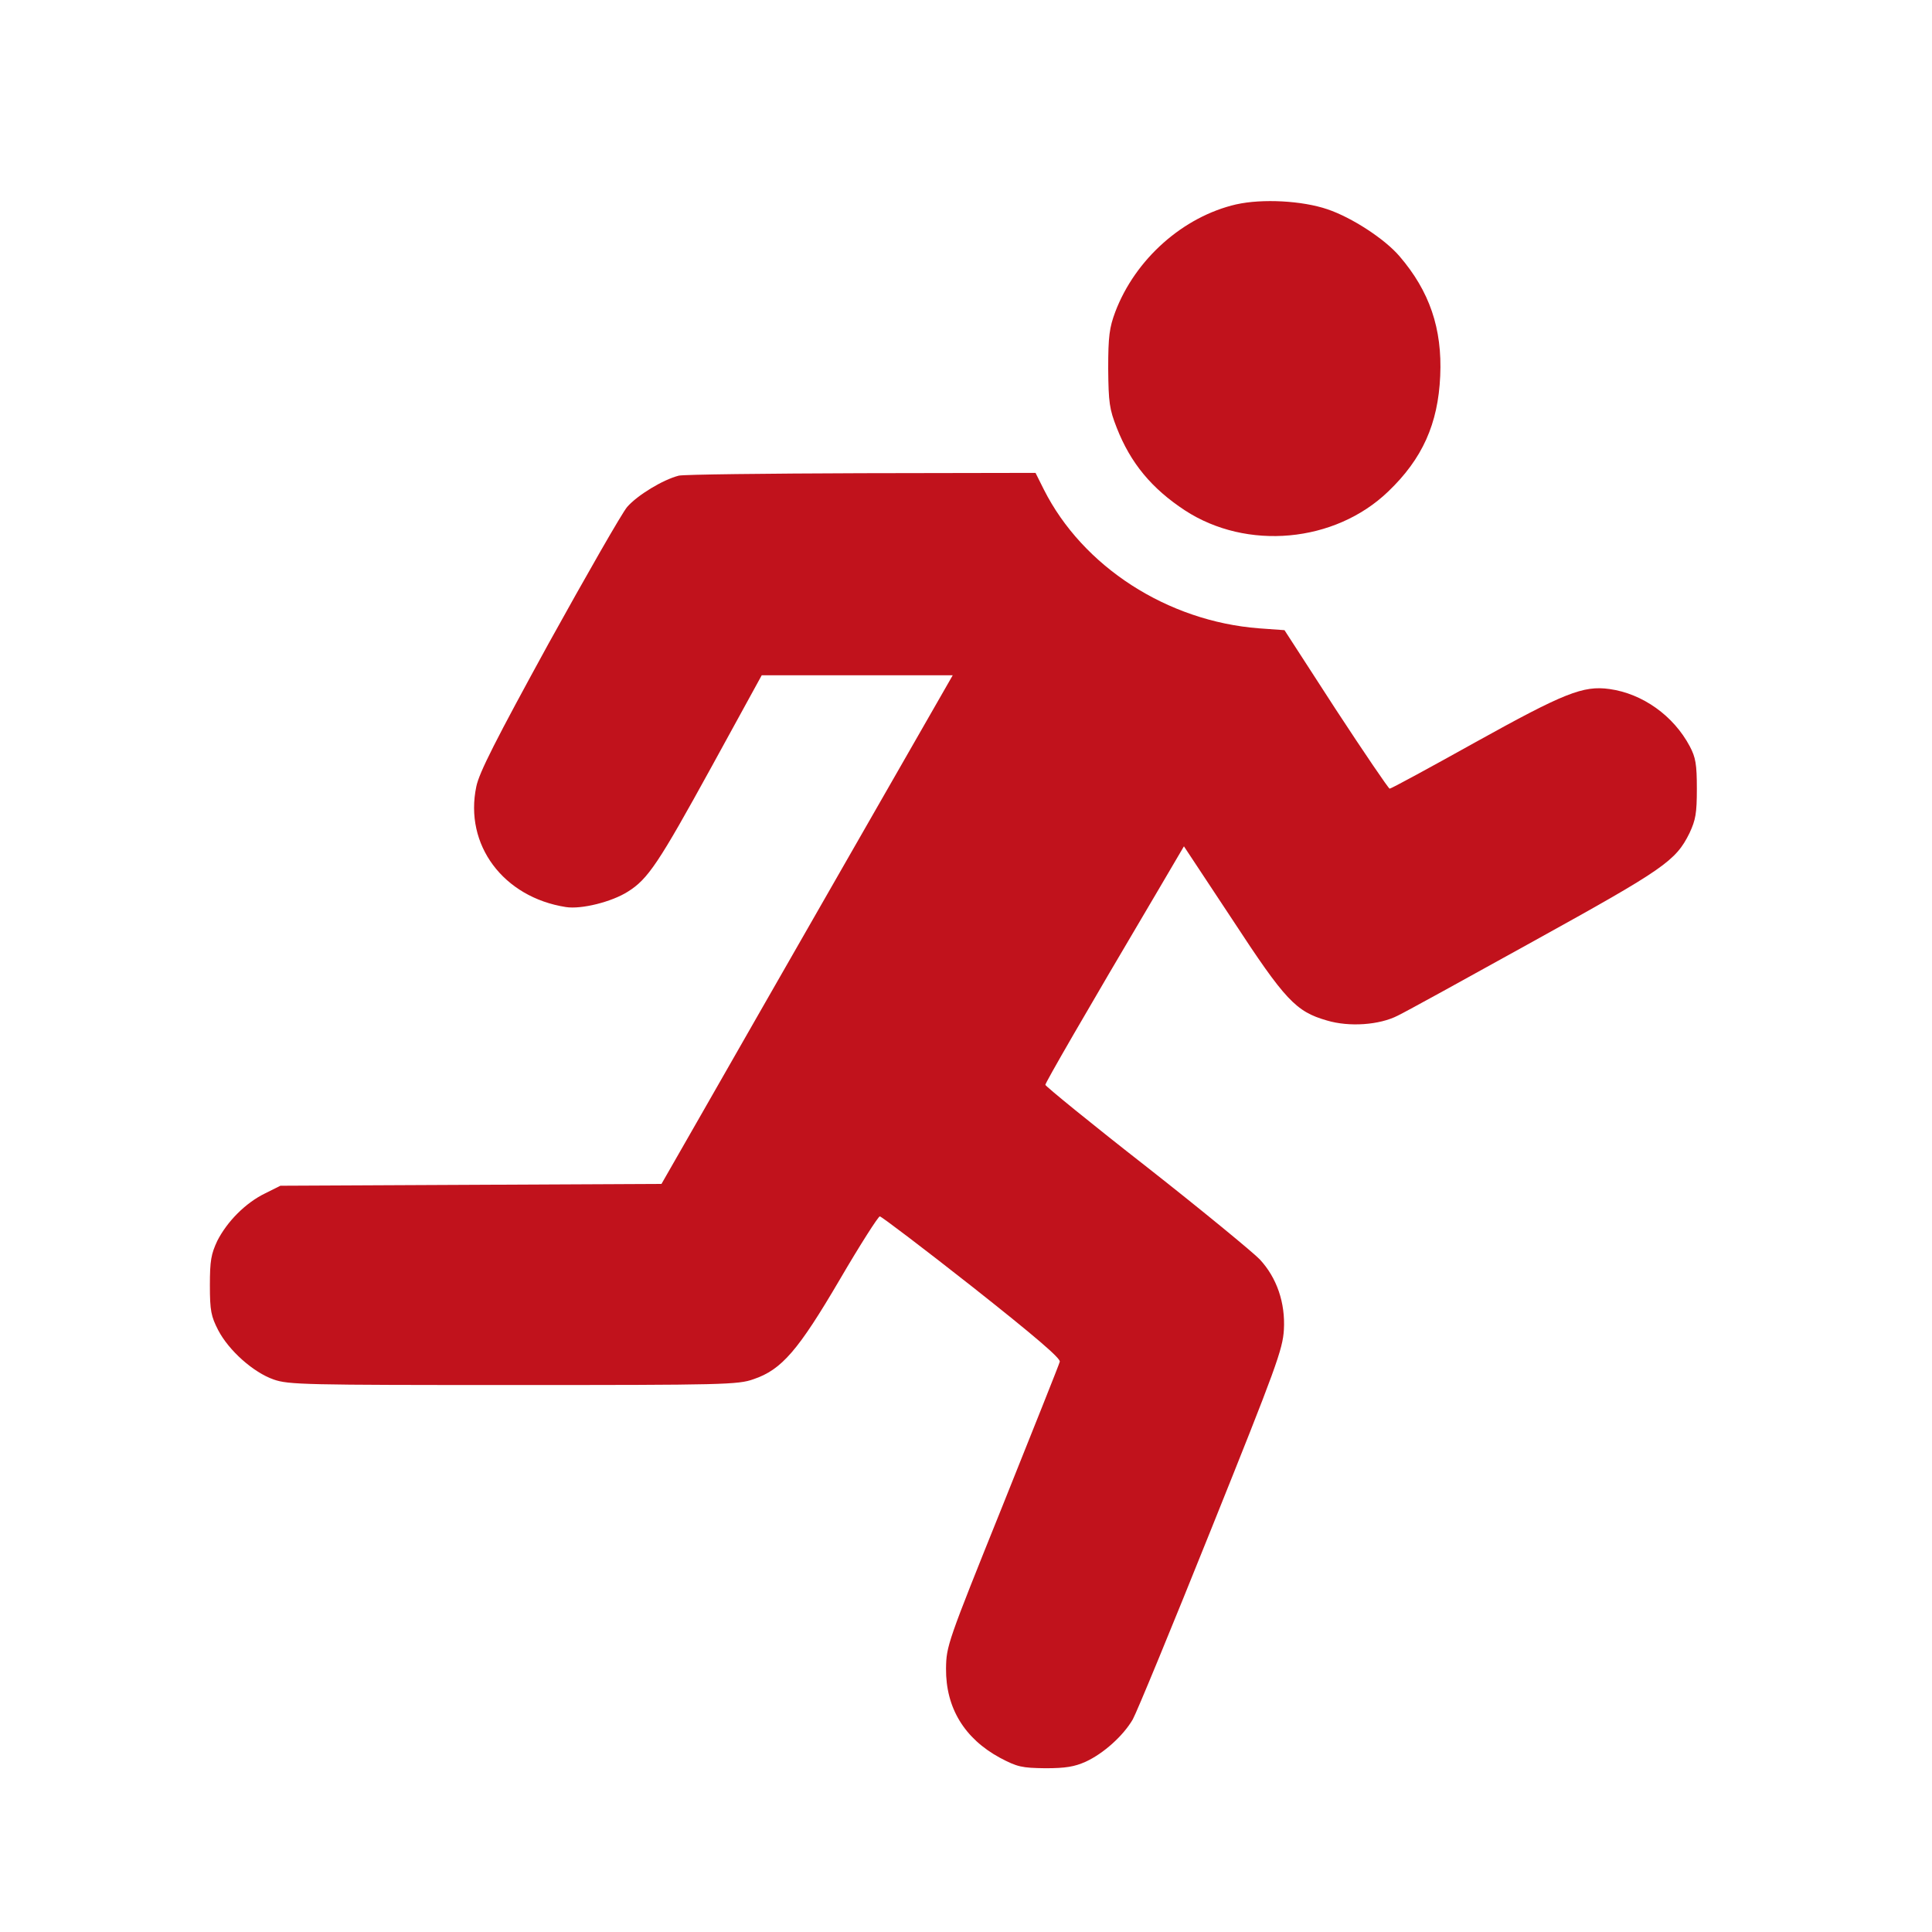
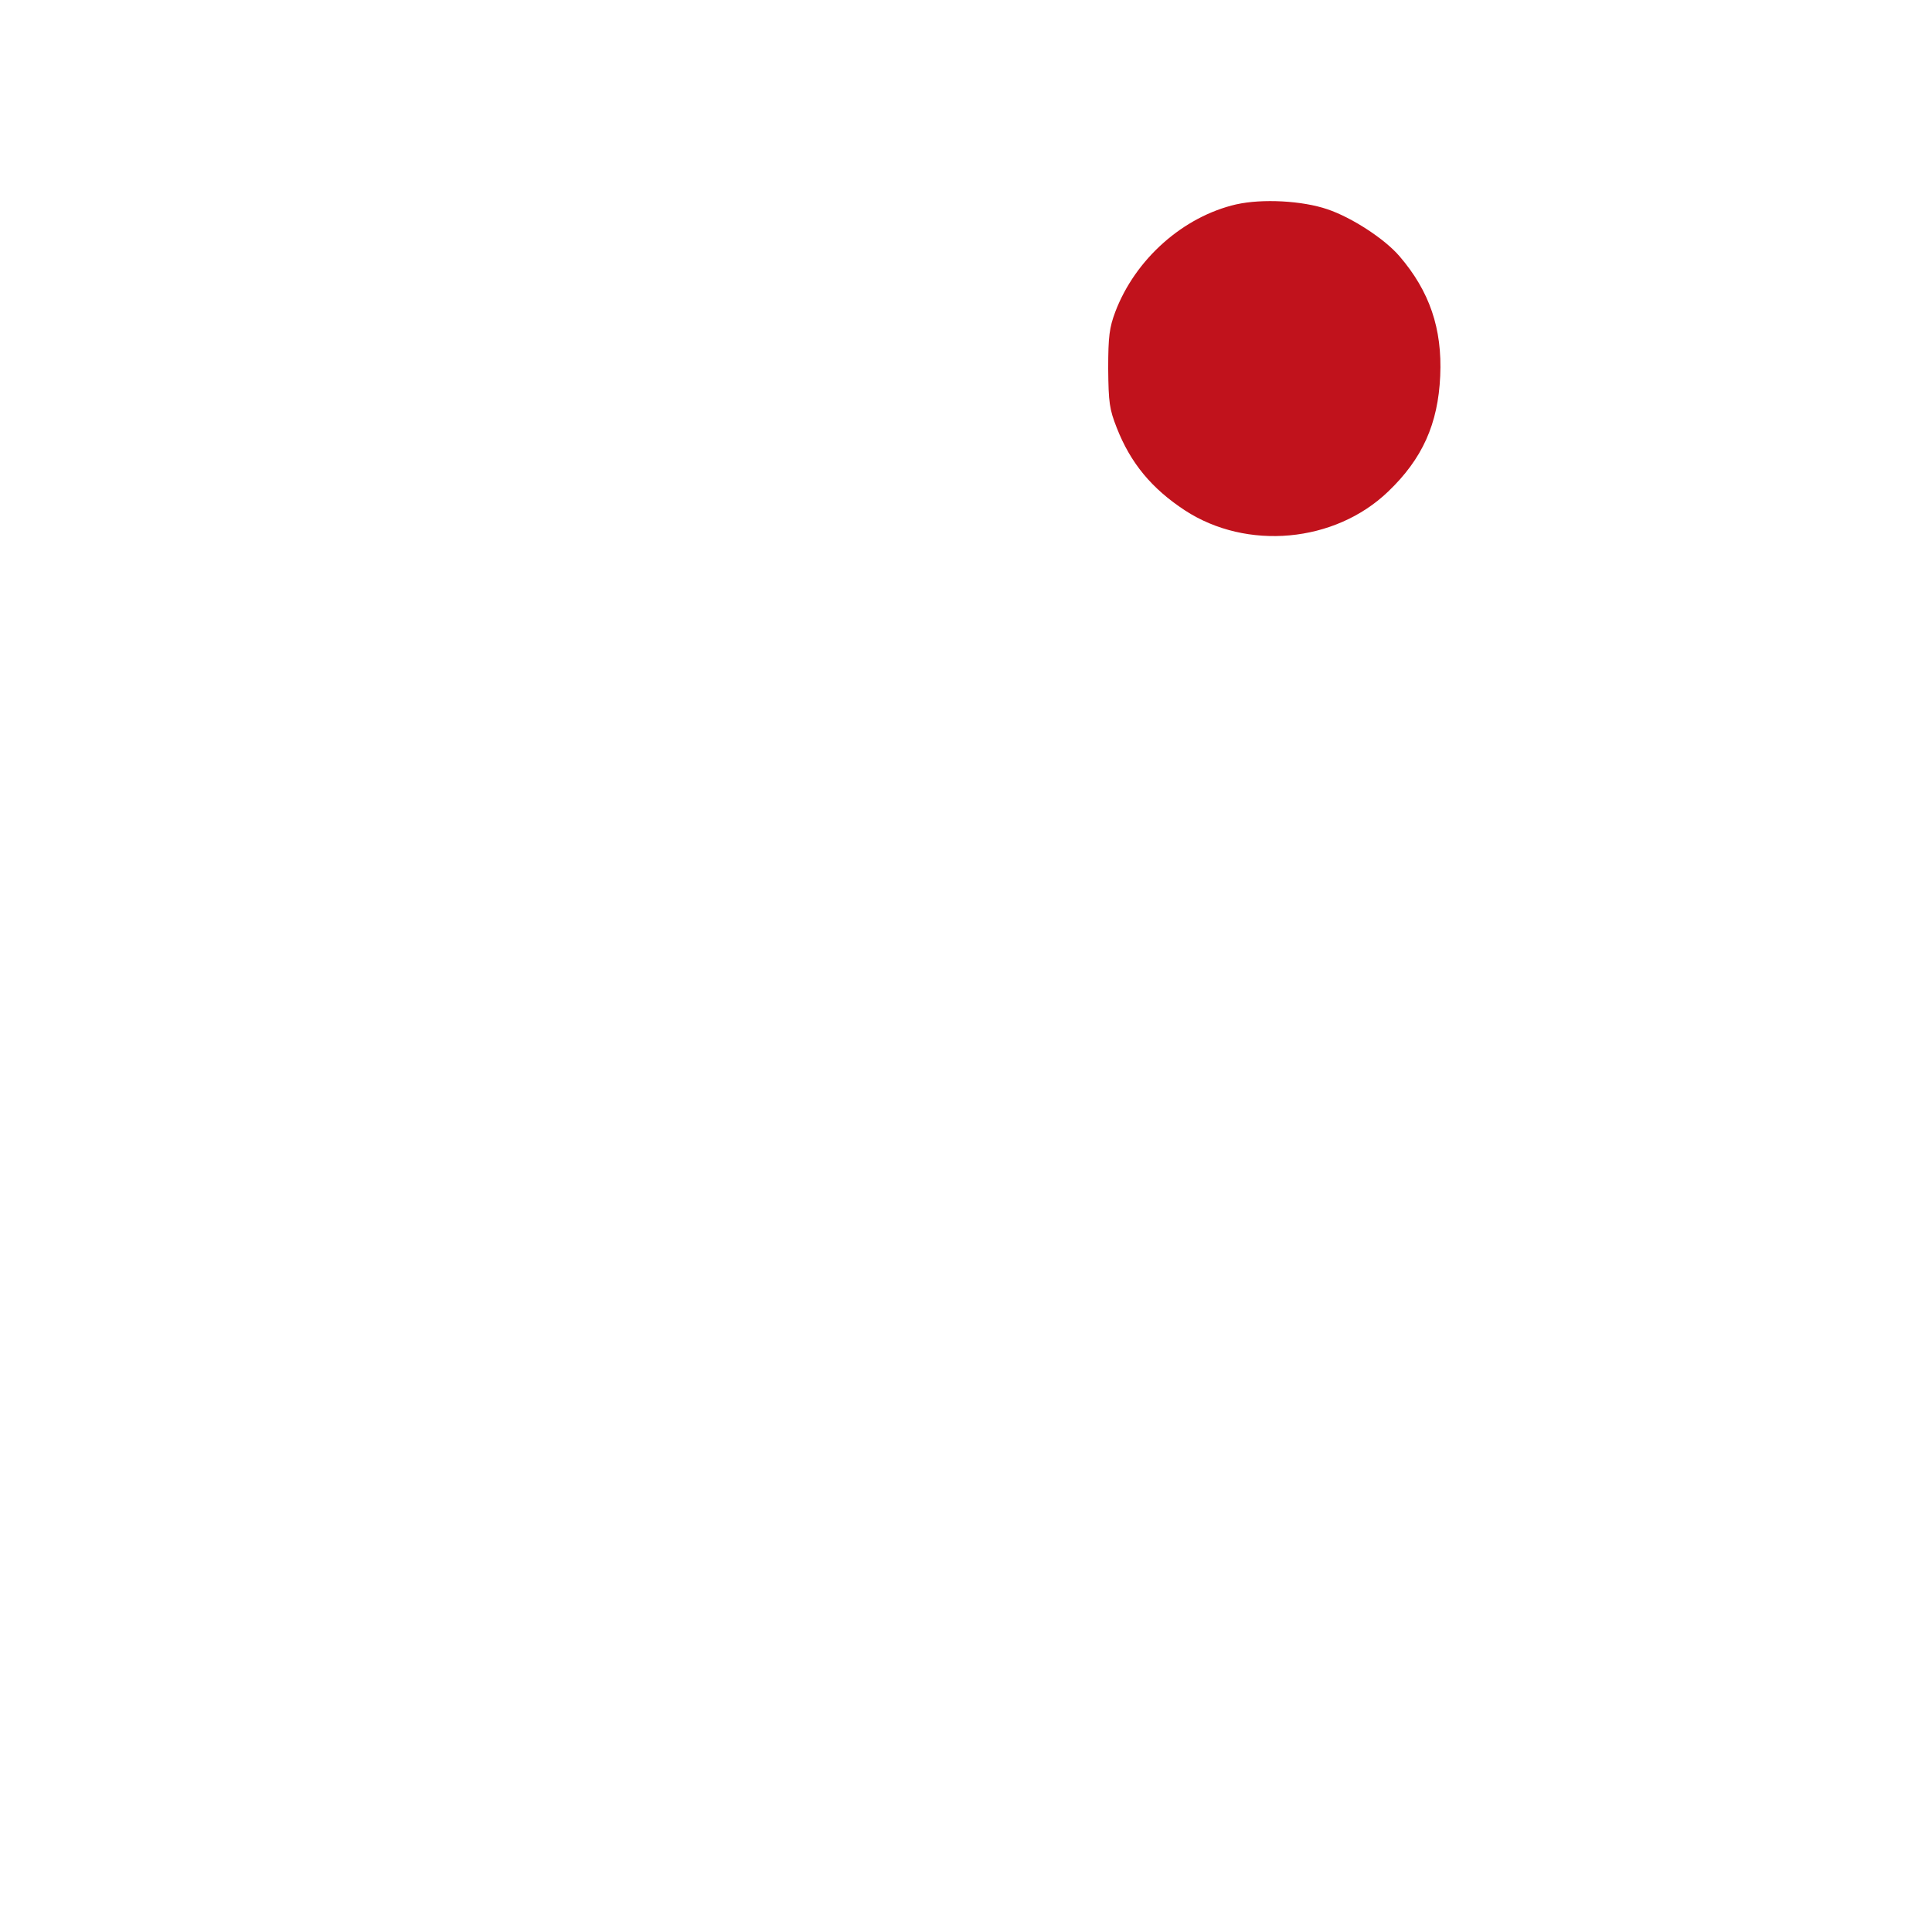
<svg xmlns="http://www.w3.org/2000/svg" xmlns:ns1="http://sodipodi.sourceforge.net/DTD/sodipodi-0.dtd" xmlns:ns2="http://www.inkscape.org/namespaces/inkscape" version="1.1" width="80" height="80">
  <svg width="80" height="80" viewBox="0 0 80 80" fill="none" version="1.1" id="SvgjsSvg1031" ns1:docname="logo.svg" ns2:export-filename="logo_without_text.svg" ns2:export-xdpi="96" ns2:export-ydpi="96">
    <defs id="SvgjsDefs1030" />
    <ns1:namedview id="SvgjsSodipodi:namedview1029" pagecolor="#ffffff" bordercolor="#000000" borderopacity="0.25" ns2:showpageshadow="2" ns2:pageopacity="0.0" ns2:pagecheckerboard="0" ns2:deskcolor="#d1d1d1" />
    <g id="SvgjsG1028" transform="translate(-0.119,-0.517)">
      <path d="m 51.314,8.978 c -2.209,0.508 -4.189,2.273 -5.015,4.456 -0.241,0.647 -0.292,1.003 -0.292,2.349 0.013,1.409 0.051,1.676 0.355,2.45 0.571,1.46 1.447,2.514 2.818,3.415 2.564,1.676 6.208,1.346 8.417,-0.774 1.422,-1.358 2.069,-2.806 2.158,-4.786 0.089,-1.968 -0.444,-3.517 -1.688,-4.964 -0.609,-0.711 -1.968,-1.6 -2.983,-1.942 -1.041,-0.355 -2.691,-0.444 -3.771,-0.203 z" fill="#c1121c" id="SvgjsPath1027" />
-       <path d="m 28.221,20.214 c -0.647,0.165 -1.701,0.8 -2.133,1.295 -0.216,0.254 -1.676,2.806 -3.25,5.649 -2.184,3.986 -2.882,5.357 -2.996,5.929 -0.508,2.412 1.117,4.583 3.707,4.989 0.647,0.102 1.904,-0.216 2.564,-0.635 0.838,-0.52 1.282,-1.193 3.453,-5.142 l 2.095,-3.821 h 3.961 3.948 l -4.38,7.643 c -2.412,4.215 -5.129,8.95 -6.03,10.537 l -1.65,2.882 -7.896,0.038 -7.884,0.038 -0.635,0.317 c -0.812,0.394 -1.574,1.168 -1.98,1.968 -0.254,0.546 -0.305,0.812 -0.305,1.841 0,1.054 0.051,1.282 0.343,1.853 0.444,0.851 1.46,1.752 2.298,2.044 0.609,0.216 1.295,0.229 9.928,0.229 8.696,0 9.306,-0.013 9.941,-0.241 1.168,-0.394 1.853,-1.193 3.58,-4.139 0.838,-1.435 1.587,-2.603 1.65,-2.603 0.064,0 1.79,1.308 3.821,2.907 2.603,2.057 3.669,2.971 3.631,3.11 -0.025,0.114 -1.105,2.806 -2.374,5.979 -2.285,5.675 -2.323,5.789 -2.336,6.729 -0.013,1.625 0.762,2.895 2.234,3.694 0.724,0.381 0.901,0.419 1.879,0.432 0.838,0 1.206,-0.064 1.663,-0.267 0.749,-0.343 1.562,-1.079 1.955,-1.752 0.165,-0.292 1.625,-3.834 3.25,-7.884 2.704,-6.729 2.958,-7.439 3.009,-8.252 0.064,-1.117 -0.292,-2.158 -1.003,-2.92 -0.267,-0.279 -2.361,-2.006 -4.672,-3.821 -2.311,-1.803 -4.189,-3.339 -4.202,-3.402 0,-0.089 1.587,-2.844 4.672,-8.062 l 1.066,-1.815 2.006,3.034 c 2.184,3.339 2.628,3.809 3.91,4.177 0.927,0.279 2.184,0.19 2.945,-0.203 0.317,-0.152 2.856,-1.549 5.649,-3.098 5.37,-2.971 5.853,-3.301 6.424,-4.456 0.254,-0.546 0.305,-0.812 0.305,-1.841 0,-1.016 -0.051,-1.295 -0.292,-1.752 -0.673,-1.27 -1.955,-2.183 -3.326,-2.374 -1.092,-0.152 -1.879,0.165 -5.561,2.209 -1.892,1.054 -3.478,1.917 -3.542,1.917 -0.051,-0.013 -1.054,-1.485 -2.234,-3.288 l -2.12,-3.275 -1.054,-0.076 c -3.796,-0.292 -7.3,-2.552 -8.912,-5.751 l -0.343,-0.686 -7.198,0.013 c -3.948,0.013 -7.363,0.051 -7.579,0.102 z" fill="#c1121c" id="SvgjsPath1026" />
    </g>
  </svg>
  <style>@media (prefers-color-scheme: light) { :root { filter: none; } }
@media (prefers-color-scheme: dark) { :root { filter: none; } }
</style>
</svg>